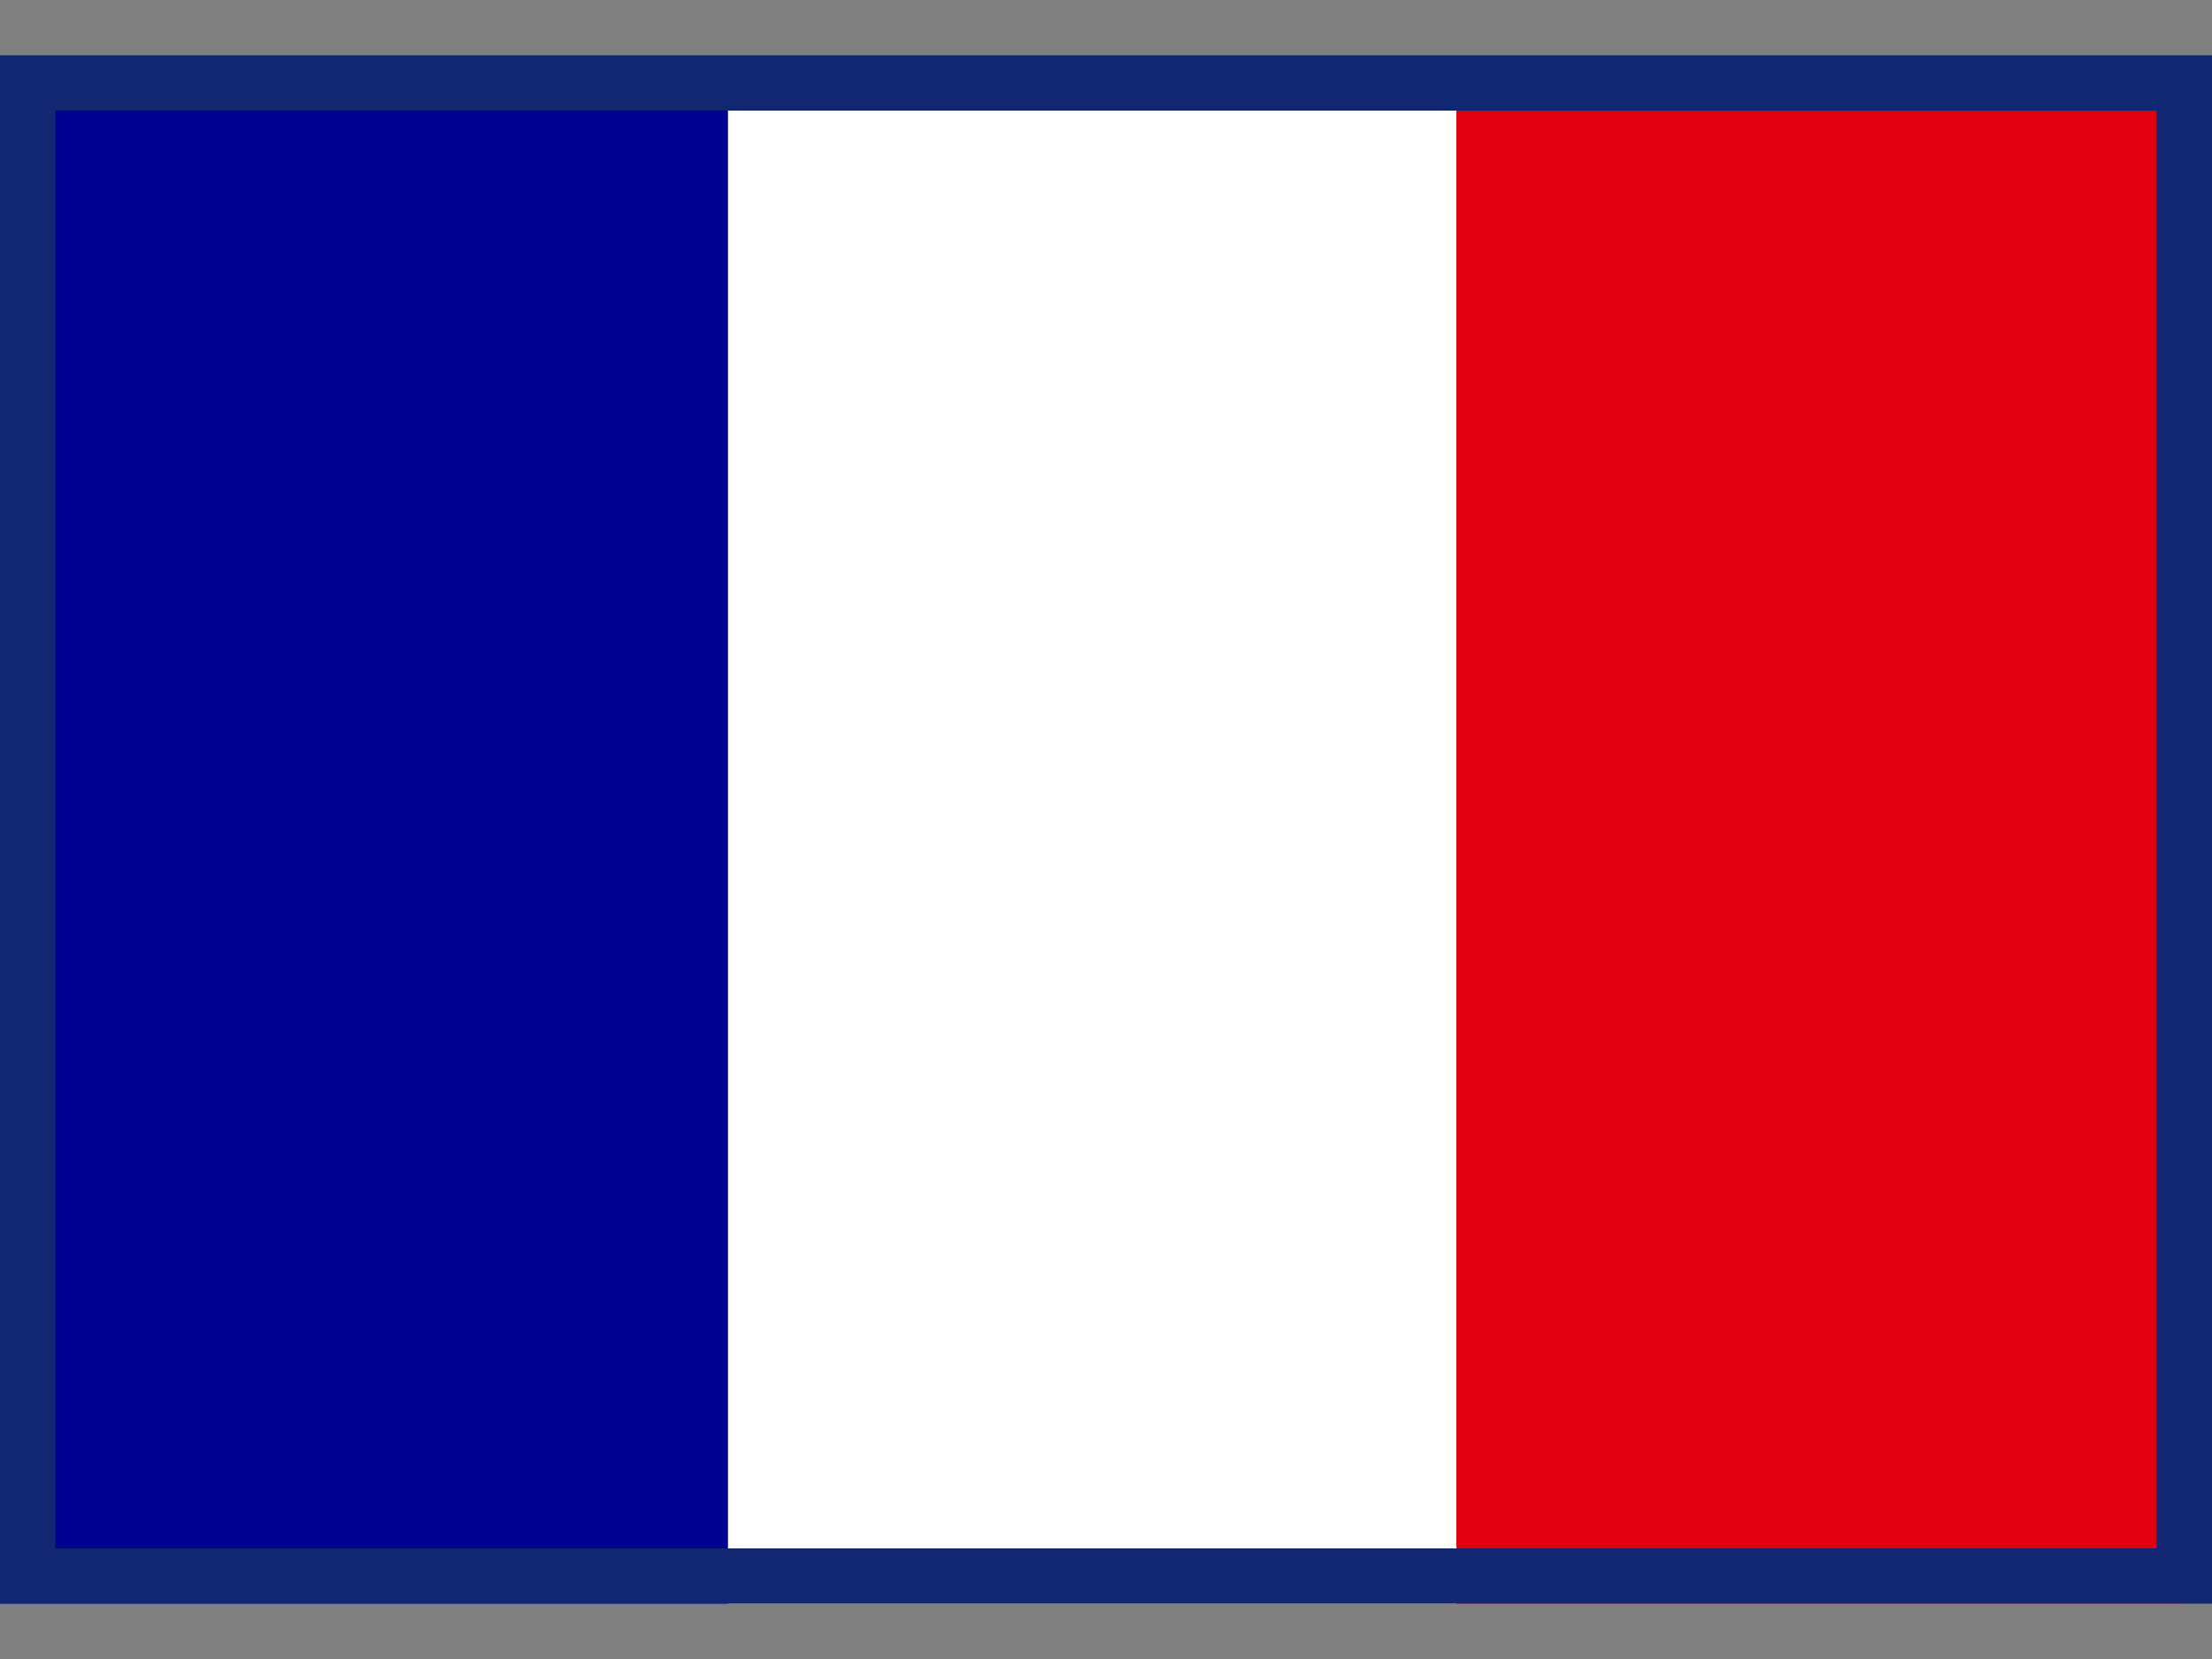
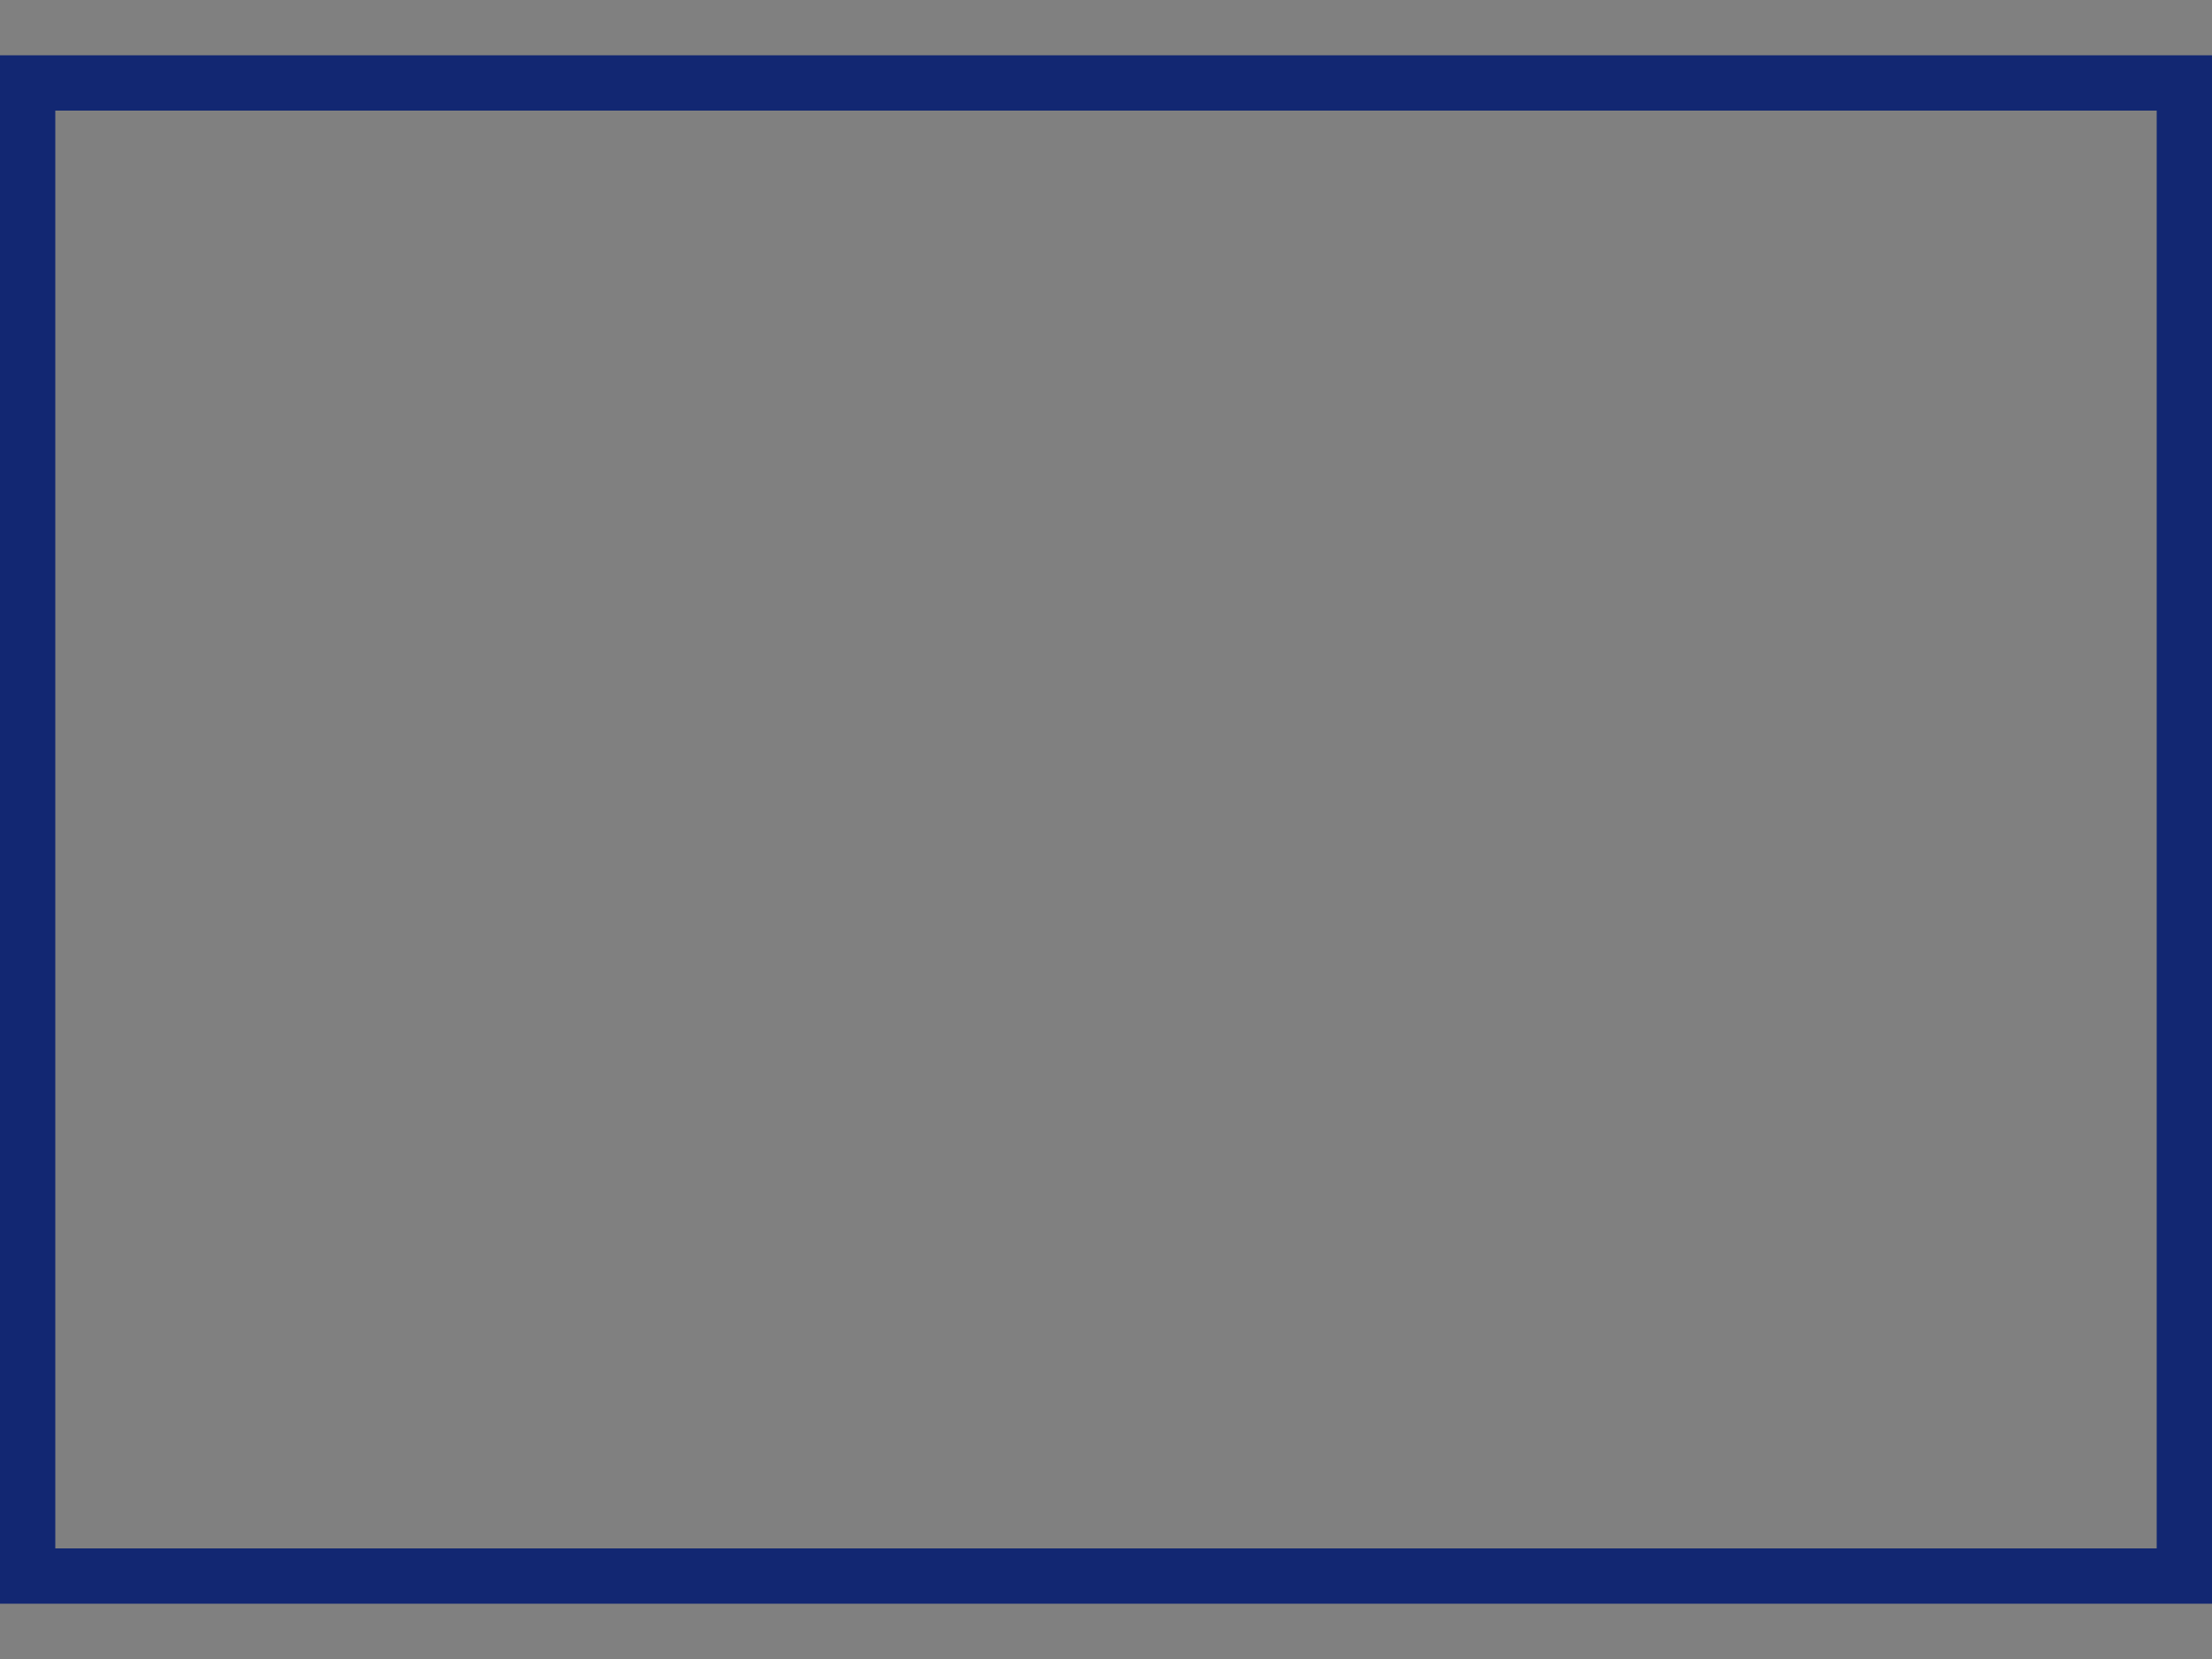
<svg xmlns="http://www.w3.org/2000/svg" width="20" height="15" viewBox="0 0 20 15" fill="none">
  <rect x="0" y="0" width="20" height="15" fill="#808080" stroke="none" />
  <g clip-path="url(#clip0_216_156)">
-     <path d="M0 0.665H19.75V14.5H0V0.665Z" fill="white" />
+     <path d="M0 0.665V14.5H0V0.665Z" fill="white" />
    <path d="M0 0.665H6.582V14.5H0V0.665Z" fill="#000091" />
    <path d="M13.168 0.665H19.75V14.5H13.168V0.665Z" fill="#E1000F" />
  </g>
  <rect x="0.25" y="0.75" width="19.5" height="13.5" stroke="#122772" stroke-width="0.5" />
  <defs>
    <clipPath id="clip0_216_156">
-       <rect width="19.75" height="13.836" fill="white" transform="translate(0 0.665)" />
-     </clipPath>
+       </clipPath>
  </defs>
</svg>